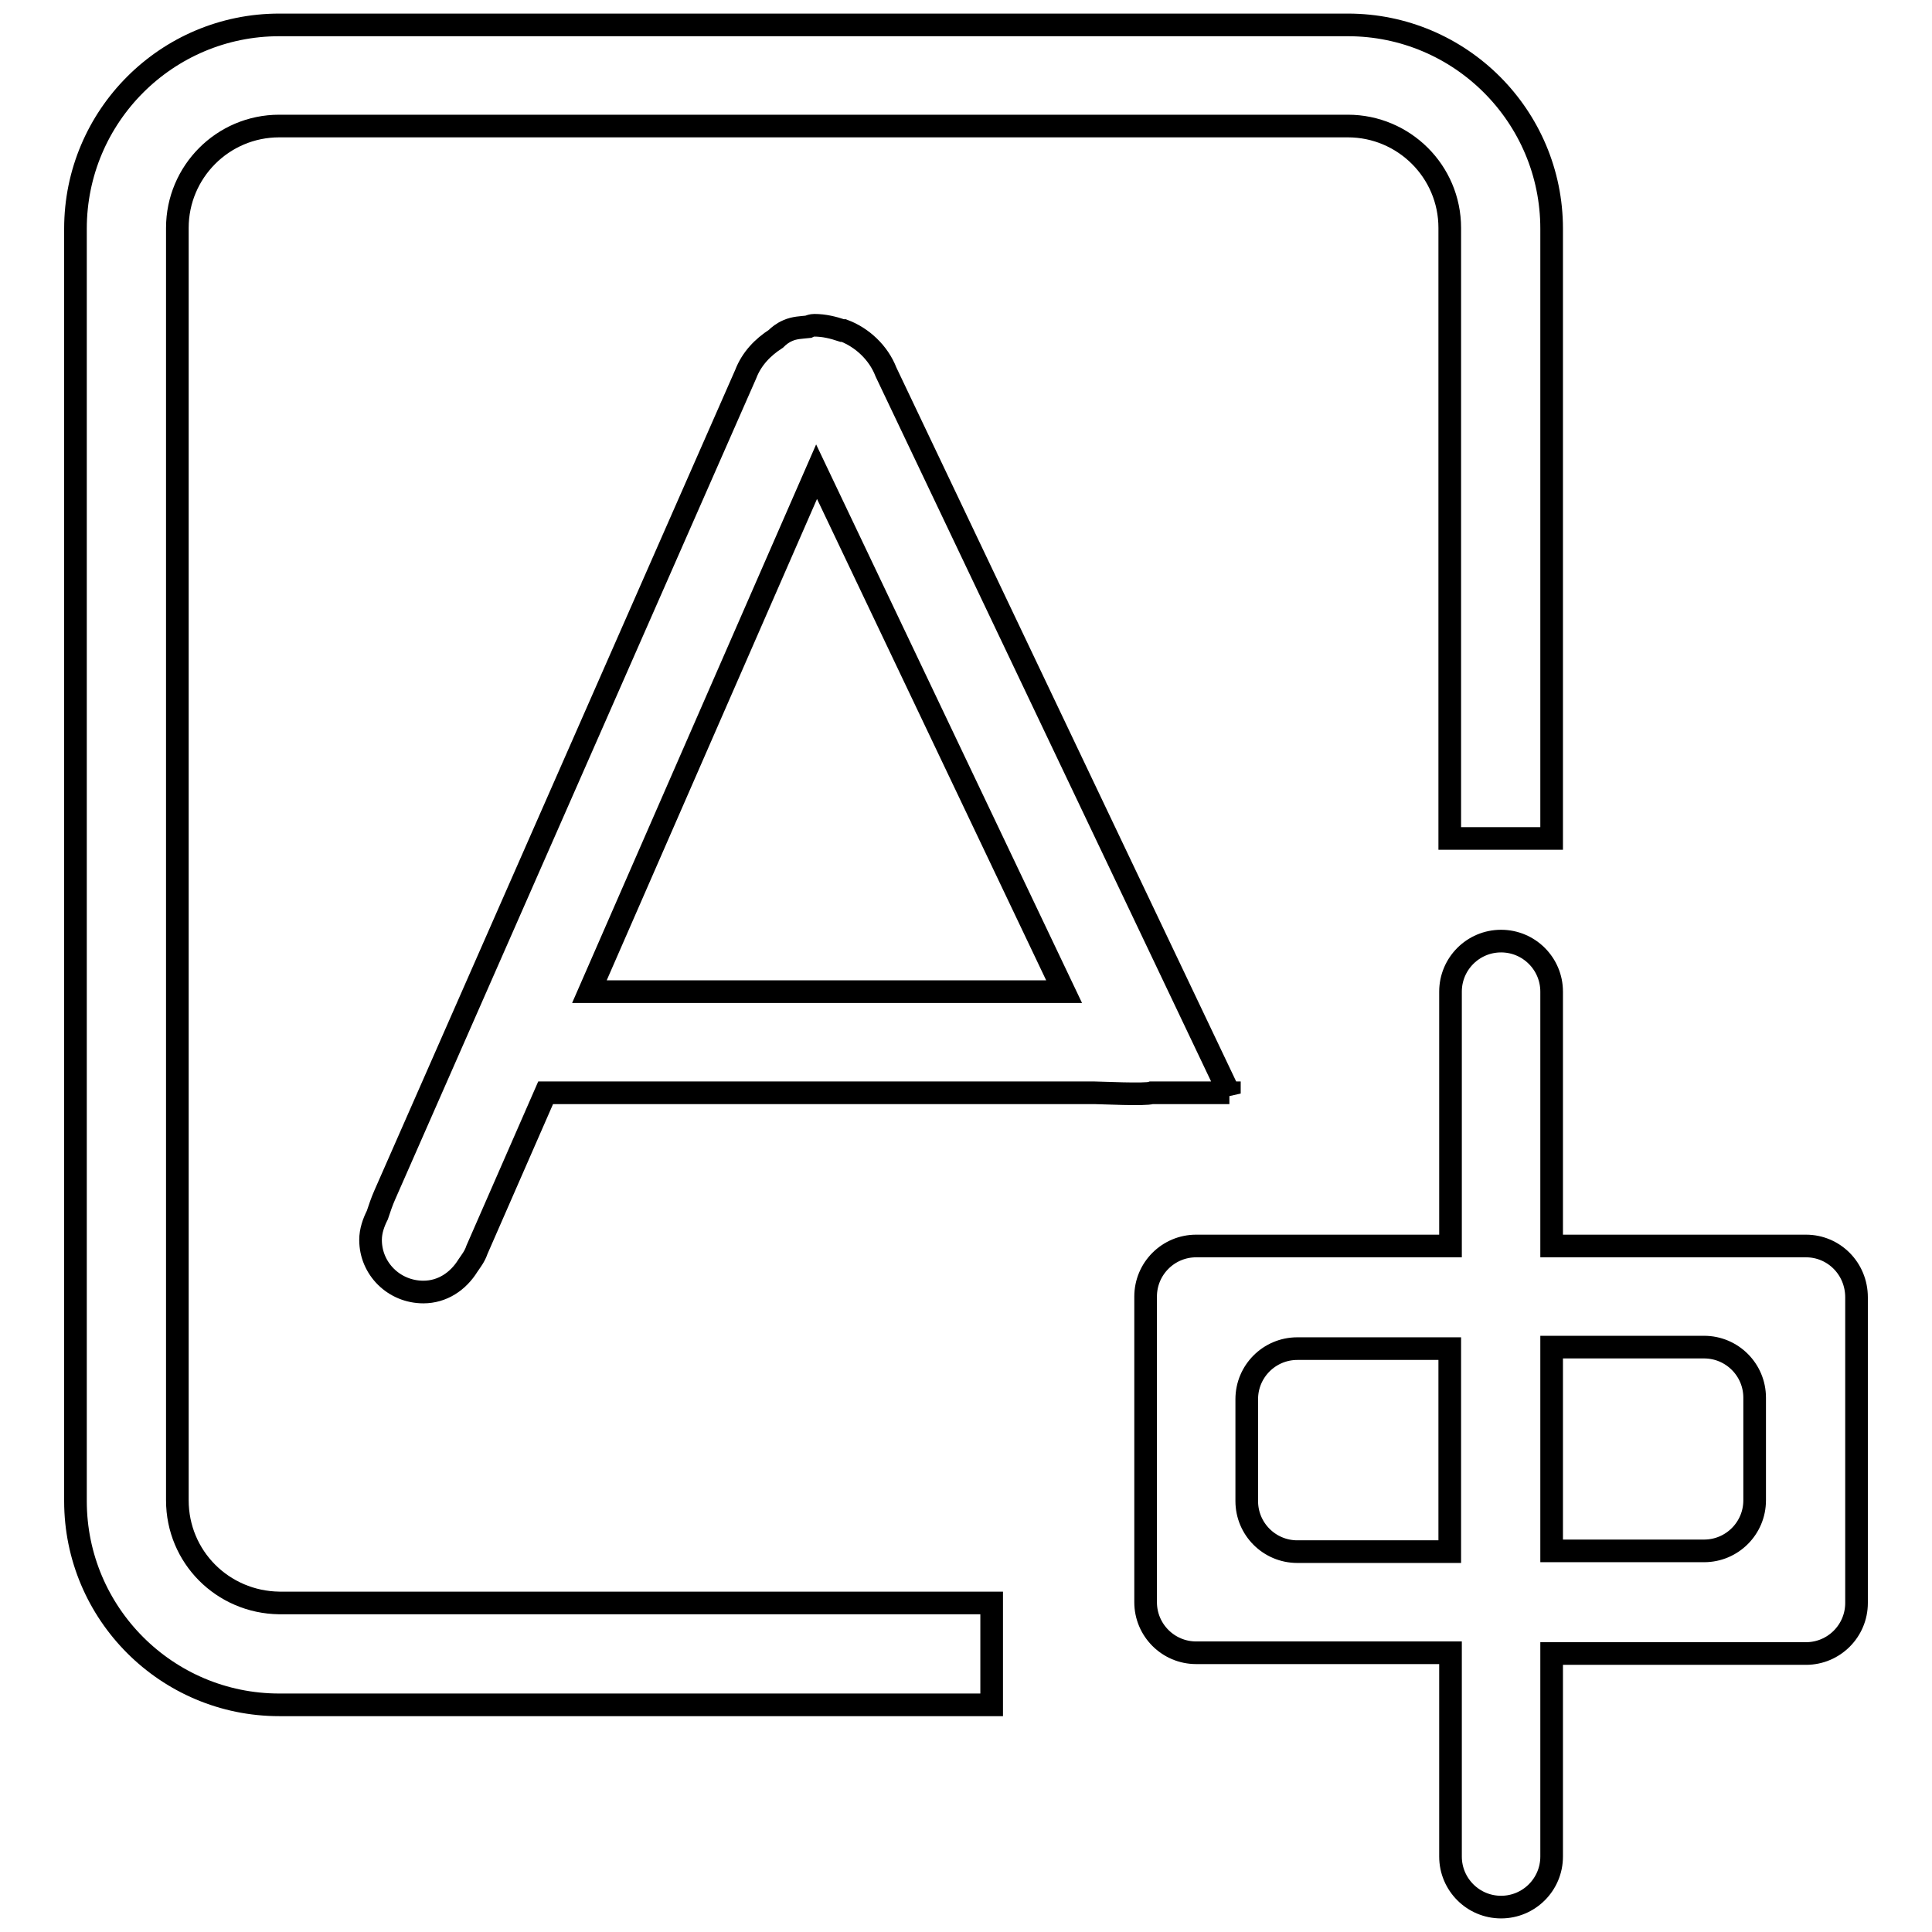
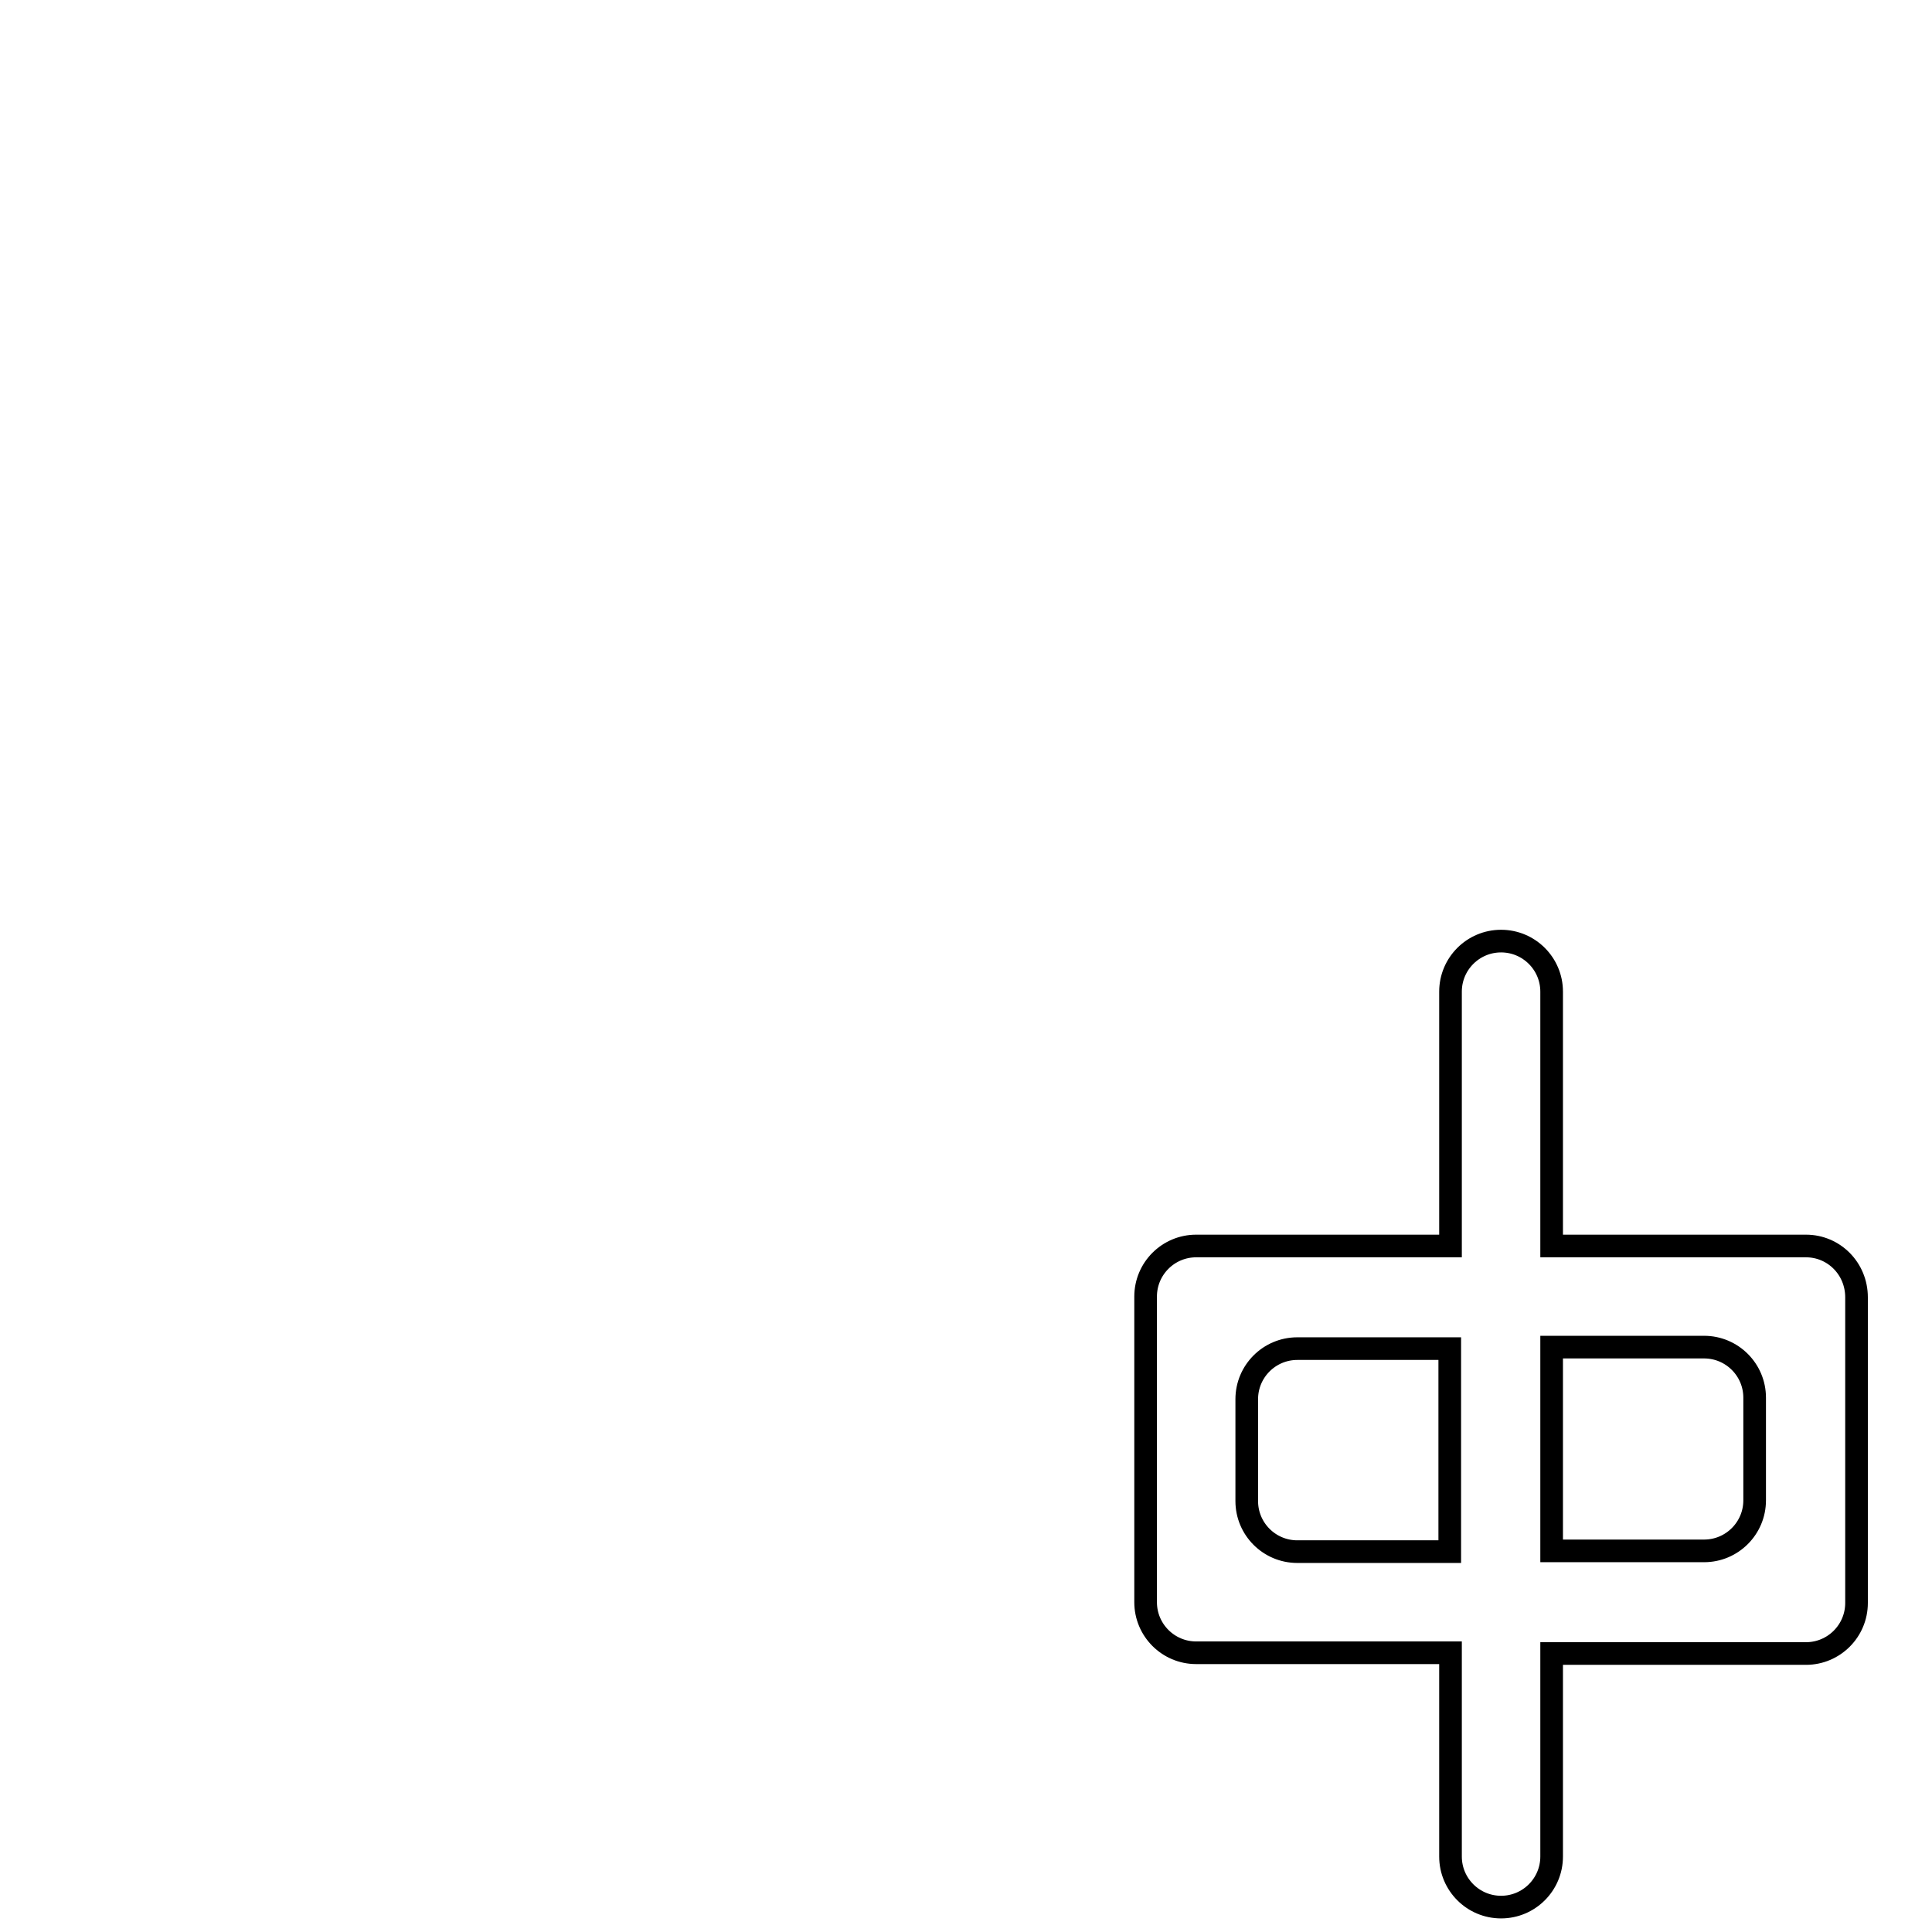
<svg xmlns="http://www.w3.org/2000/svg" version="1.1" x="0px" y="0px" viewBox="0 0 256 256" enable-background="new 0 0 256 256" xml:space="preserve">
  <g>
    <g>
-       <path stroke-width="3" fill-opacity="0" stroke="#000000" d="M23.5,198.8V30.2c0-7.4,6-13.5,13.5-13.5h141.6c7.4,0,13.5,6,13.5,13.5v80.9h13.5V30.3c0-14.9-12.1-27-27-27H37c-14.9,0-27,12.1-27,27v168.6c0,14.9,12.1,27,27,27h94.4v-13.5H37C29.5,212.3,23.5,206.3,23.5,198.8z" />
-       <path stroke-width="3" fill-opacity="0" stroke="#000000" d="M162.9,144.9l-45.5-95.6c-1-2.6-3.2-4.6-5.6-5.5c0,0,0,0,0,0c-0.1,0-0.1,0-0.2,0c-1.2-0.4-2.4-0.7-3.7-0.7c-0.3,0-0.6,0.1-0.8,0.2c-0.9,0.1-1.8,0.1-2.7,0.5c-0.7,0.3-1.2,0.7-1.6,1.1c-1.7,1.1-3.2,2.6-4,4.7L51,158.3c-0.4,0.9-0.7,1.8-1,2.7c-0.5,1-0.9,2.1-0.9,3.3c0,3.8,3.1,6.9,7,6.9c2.5,0,4.6-1.4,5.9-3.5l0,0c0.4-0.6,0.9-1.2,1.2-2.1l9.1-20.8h59.2h13.5c0.8,0,6.8,0.3,7.6,0H162.9L162.9,144.9z M78.1,131.4l30.1-68.9l32.8,68.9H78.1z" />
      <path stroke-width="3" fill-opacity="0" stroke="#000000" d="M239.3,165.1h-33.7v-33.7c0-3.7-3-6.7-6.7-6.7c-3.7,0-6.7,3-6.7,6.7v33.7h-33.7c-3.7,0-6.7,3-6.7,6.7v40.5c0,3.7,3,6.7,6.7,6.7h33.7v27c0,3.7,3,6.7,6.7,6.7c3.7,0,6.7-3,6.7-6.7v-26.9h33.7c3.7,0,6.7-3,6.7-6.7v-40.5C246,168.1,243,165.1,239.3,165.1z M192.1,205.6h-20.2c-3.7,0-6.7-3-6.7-6.7v-13.5c0-3.7,3-6.7,6.7-6.7h20.2V205.6z M232.5,198.8c0,3.7-3,6.7-6.7,6.7h-20.2v-27h20.2c3.7,0,6.7,3,6.7,6.7V198.8z" />
    </g>
  </g>
</svg>